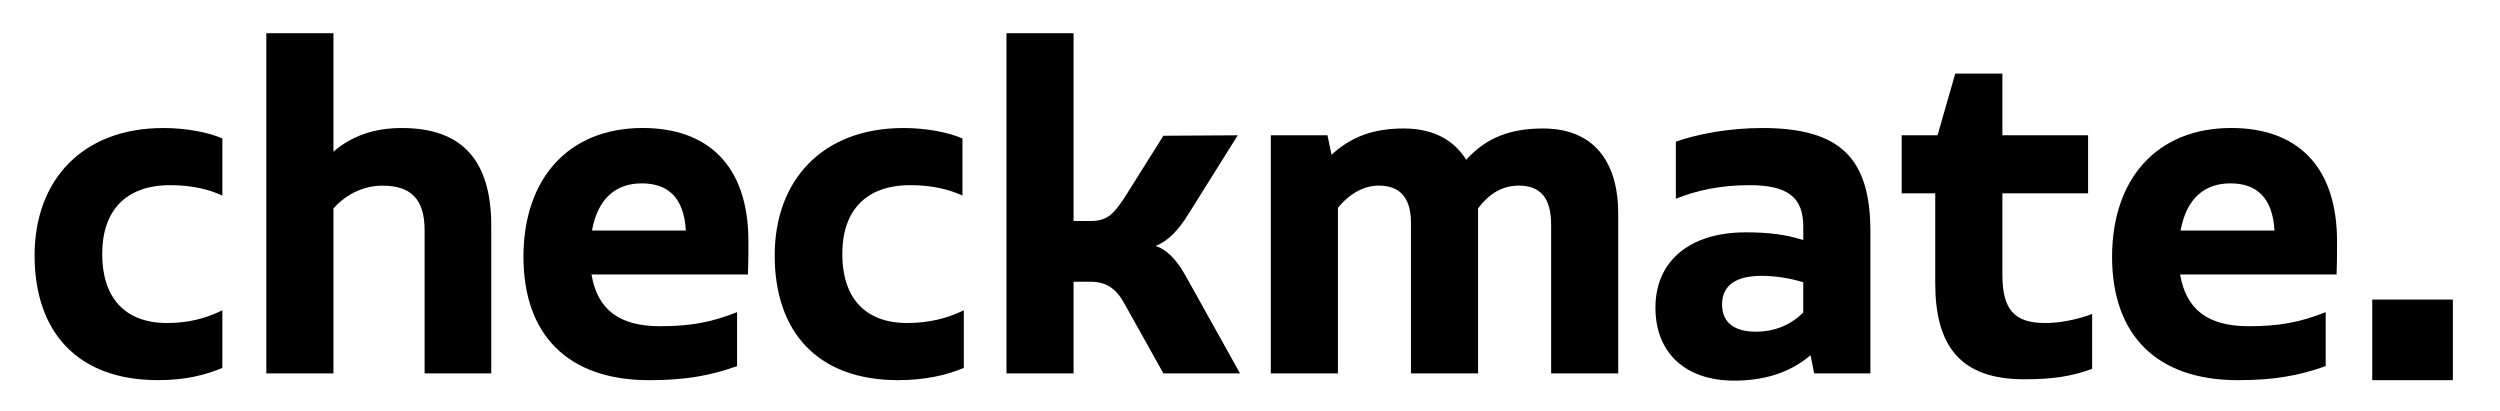
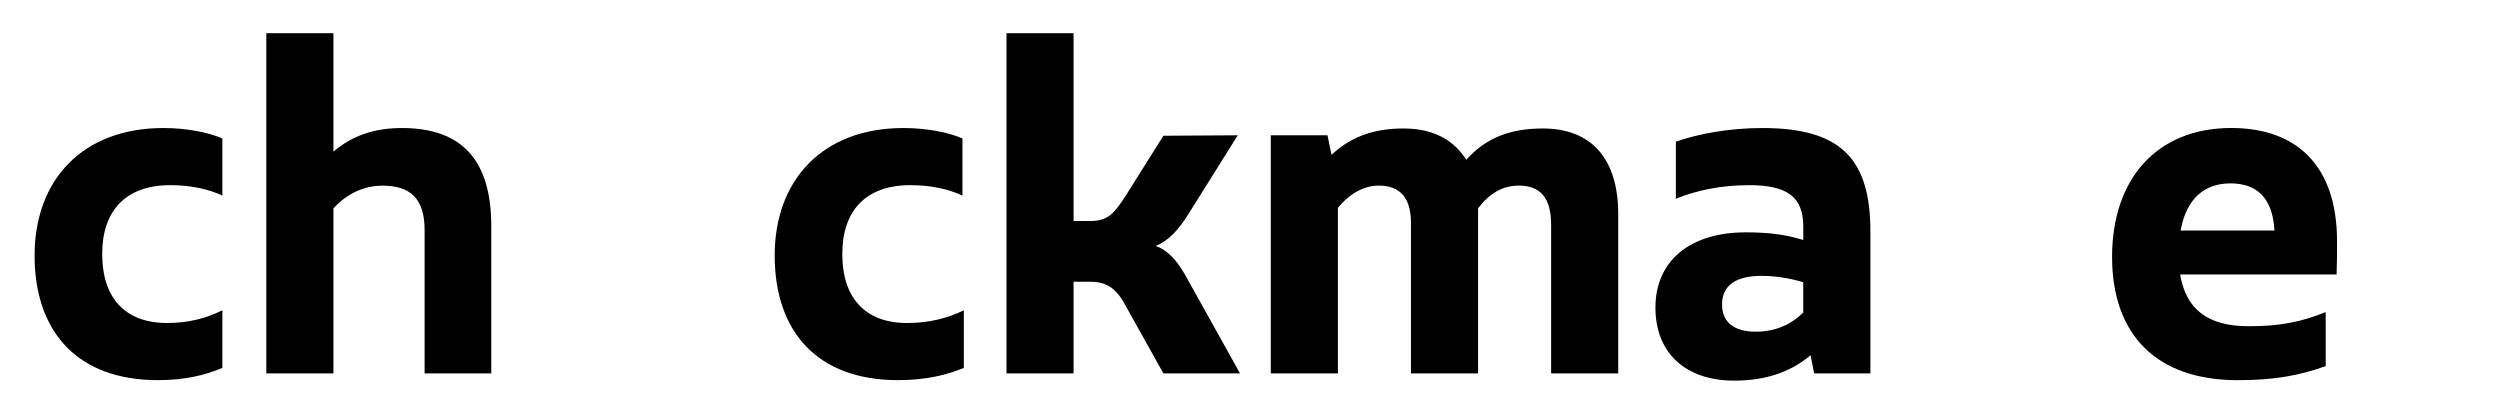
<svg xmlns="http://www.w3.org/2000/svg" width="158" height="26" viewBox="0 0 158 26" fill="none">
  <path d="M2.186 16.146C2.186 11.389 5.197 8.091 10.328 8.091C11.733 8.091 13.136 8.349 14.053 8.751V12.361C13.193 11.96 12.103 11.702 10.758 11.702C7.95 11.702 6.459 13.308 6.459 16.058C6.459 18.782 7.864 20.414 10.557 20.414C11.905 20.414 12.995 20.128 14.053 19.611V23.251C12.964 23.709 11.702 24.025 9.984 24.025C4.88 24.027 2.186 20.962 2.186 16.146Z" fill="black" />
  <path d="M31.048 14.283V23.597H26.835V14.541C26.835 12.562 25.946 11.733 24.168 11.733C23.079 11.733 21.96 12.192 21.074 13.167V23.6H16.832V2.1H21.074V9.582C22.25 8.579 23.652 8.091 25.401 8.091C29.301 8.091 31.048 10.242 31.048 14.283Z" fill="black" />
-   <path d="M41.711 20.617C43.689 20.617 44.977 20.359 46.583 19.728V23.138C44.891 23.741 43.316 24.027 41.022 24.027C35.863 24.027 33.082 21.134 33.082 16.23C33.082 11.358 35.863 8.089 40.621 8.089C44.662 8.089 47.3 10.383 47.3 15.255C47.3 15.943 47.3 16.66 47.271 17.348H37.383C37.753 19.556 39.13 20.617 41.711 20.617ZM37.412 14.569H43.345C43.23 12.447 42.169 11.589 40.566 11.589C38.929 11.587 37.782 12.533 37.412 14.569Z" fill="black" />
  <path d="M48.961 16.146C48.961 11.389 51.971 8.091 57.102 8.091C58.507 8.091 59.91 8.349 60.827 8.751V12.361C59.967 11.96 58.877 11.702 57.532 11.702C54.724 11.702 53.233 13.308 53.233 16.058C53.233 18.782 54.638 20.414 57.331 20.414C58.679 20.414 59.855 20.128 60.913 19.611V23.251C59.824 23.709 58.478 24.025 56.758 24.025C51.656 24.027 48.961 20.962 48.961 16.146Z" fill="black" />
  <path d="M78.369 23.597H73.526L71.06 19.184C70.515 18.18 69.855 17.807 68.94 17.807H67.85V23.597H63.609V2.1H67.85V13.967H68.94C70.058 13.967 70.431 13.422 71.06 12.505L73.526 8.579L78.226 8.55L75.103 13.537C74.501 14.512 73.841 15.229 73.038 15.544C73.669 15.745 74.329 16.347 74.902 17.379L78.369 23.597Z" fill="black" />
  <path d="M102.272 13.48V23.597H98.031V14.197C98.031 12.505 97.343 11.73 95.995 11.73C94.991 11.73 94.16 12.189 93.414 13.164V23.597H89.173V14.082C89.173 12.505 88.484 11.73 87.137 11.73C86.248 11.73 85.33 12.189 84.556 13.136V23.597H80.314V8.55H83.897L84.154 9.783C85.388 8.636 86.821 8.12 88.712 8.12C90.719 8.12 91.949 8.951 92.666 10.098C93.928 8.693 95.474 8.12 97.51 8.12C101.039 8.12 102.272 10.614 102.272 13.48Z" fill="black" />
  <path d="M118.209 14.627V23.597H114.655L114.426 22.45C113.25 23.454 111.673 24.056 109.611 24.056C106.488 24.056 104.624 22.278 104.624 19.442C104.624 16.488 106.803 14.684 110.328 14.684C111.819 14.684 112.88 14.827 113.967 15.171V14.311C113.967 12.476 112.992 11.702 110.557 11.702C108.722 11.702 107.176 12.046 105.914 12.562V8.951C107.319 8.464 109.269 8.091 111.389 8.091C116.374 8.091 118.209 10.07 118.209 14.627ZM110.956 20.962C112.189 20.962 113.164 20.531 113.965 19.757V17.836C113.105 17.578 112.187 17.434 111.329 17.434C109.752 17.434 108.834 18.008 108.834 19.241C108.837 20.474 109.726 20.962 110.956 20.962Z" fill="black" />
-   <path d="M132.224 19.843V23.31C130.905 23.798 129.703 23.97 127.925 23.97C123.855 23.97 122.307 21.819 122.307 17.893V12.218H120.187V8.55H122.453L123.571 4.652H126.551V8.55H131.968V12.218H126.551V17.348C126.551 19.528 127.268 20.414 129.246 20.414C130.162 20.417 131.22 20.216 132.224 19.843Z" fill="black" />
  <path d="M142.112 20.617C144.091 20.617 145.379 20.359 146.984 19.728V23.138C145.292 23.741 143.718 24.027 141.424 24.027C136.265 24.027 133.483 21.134 133.483 16.23C133.483 11.358 136.265 8.089 141.022 8.089C145.063 8.089 147.701 10.383 147.701 15.255C147.701 15.943 147.701 16.66 147.673 17.348H137.784C138.157 19.556 139.534 20.617 142.112 20.617ZM137.813 14.569H143.746C143.632 12.447 142.571 11.589 140.967 11.589C139.333 11.587 138.186 12.533 137.813 14.569Z" fill="black" />
-   <path d="M155.021 18.933H149.926V24.027H155.021V18.933Z" fill="black" />
+   <path d="M155.021 18.933V24.027H155.021V18.933Z" fill="black" />
</svg>